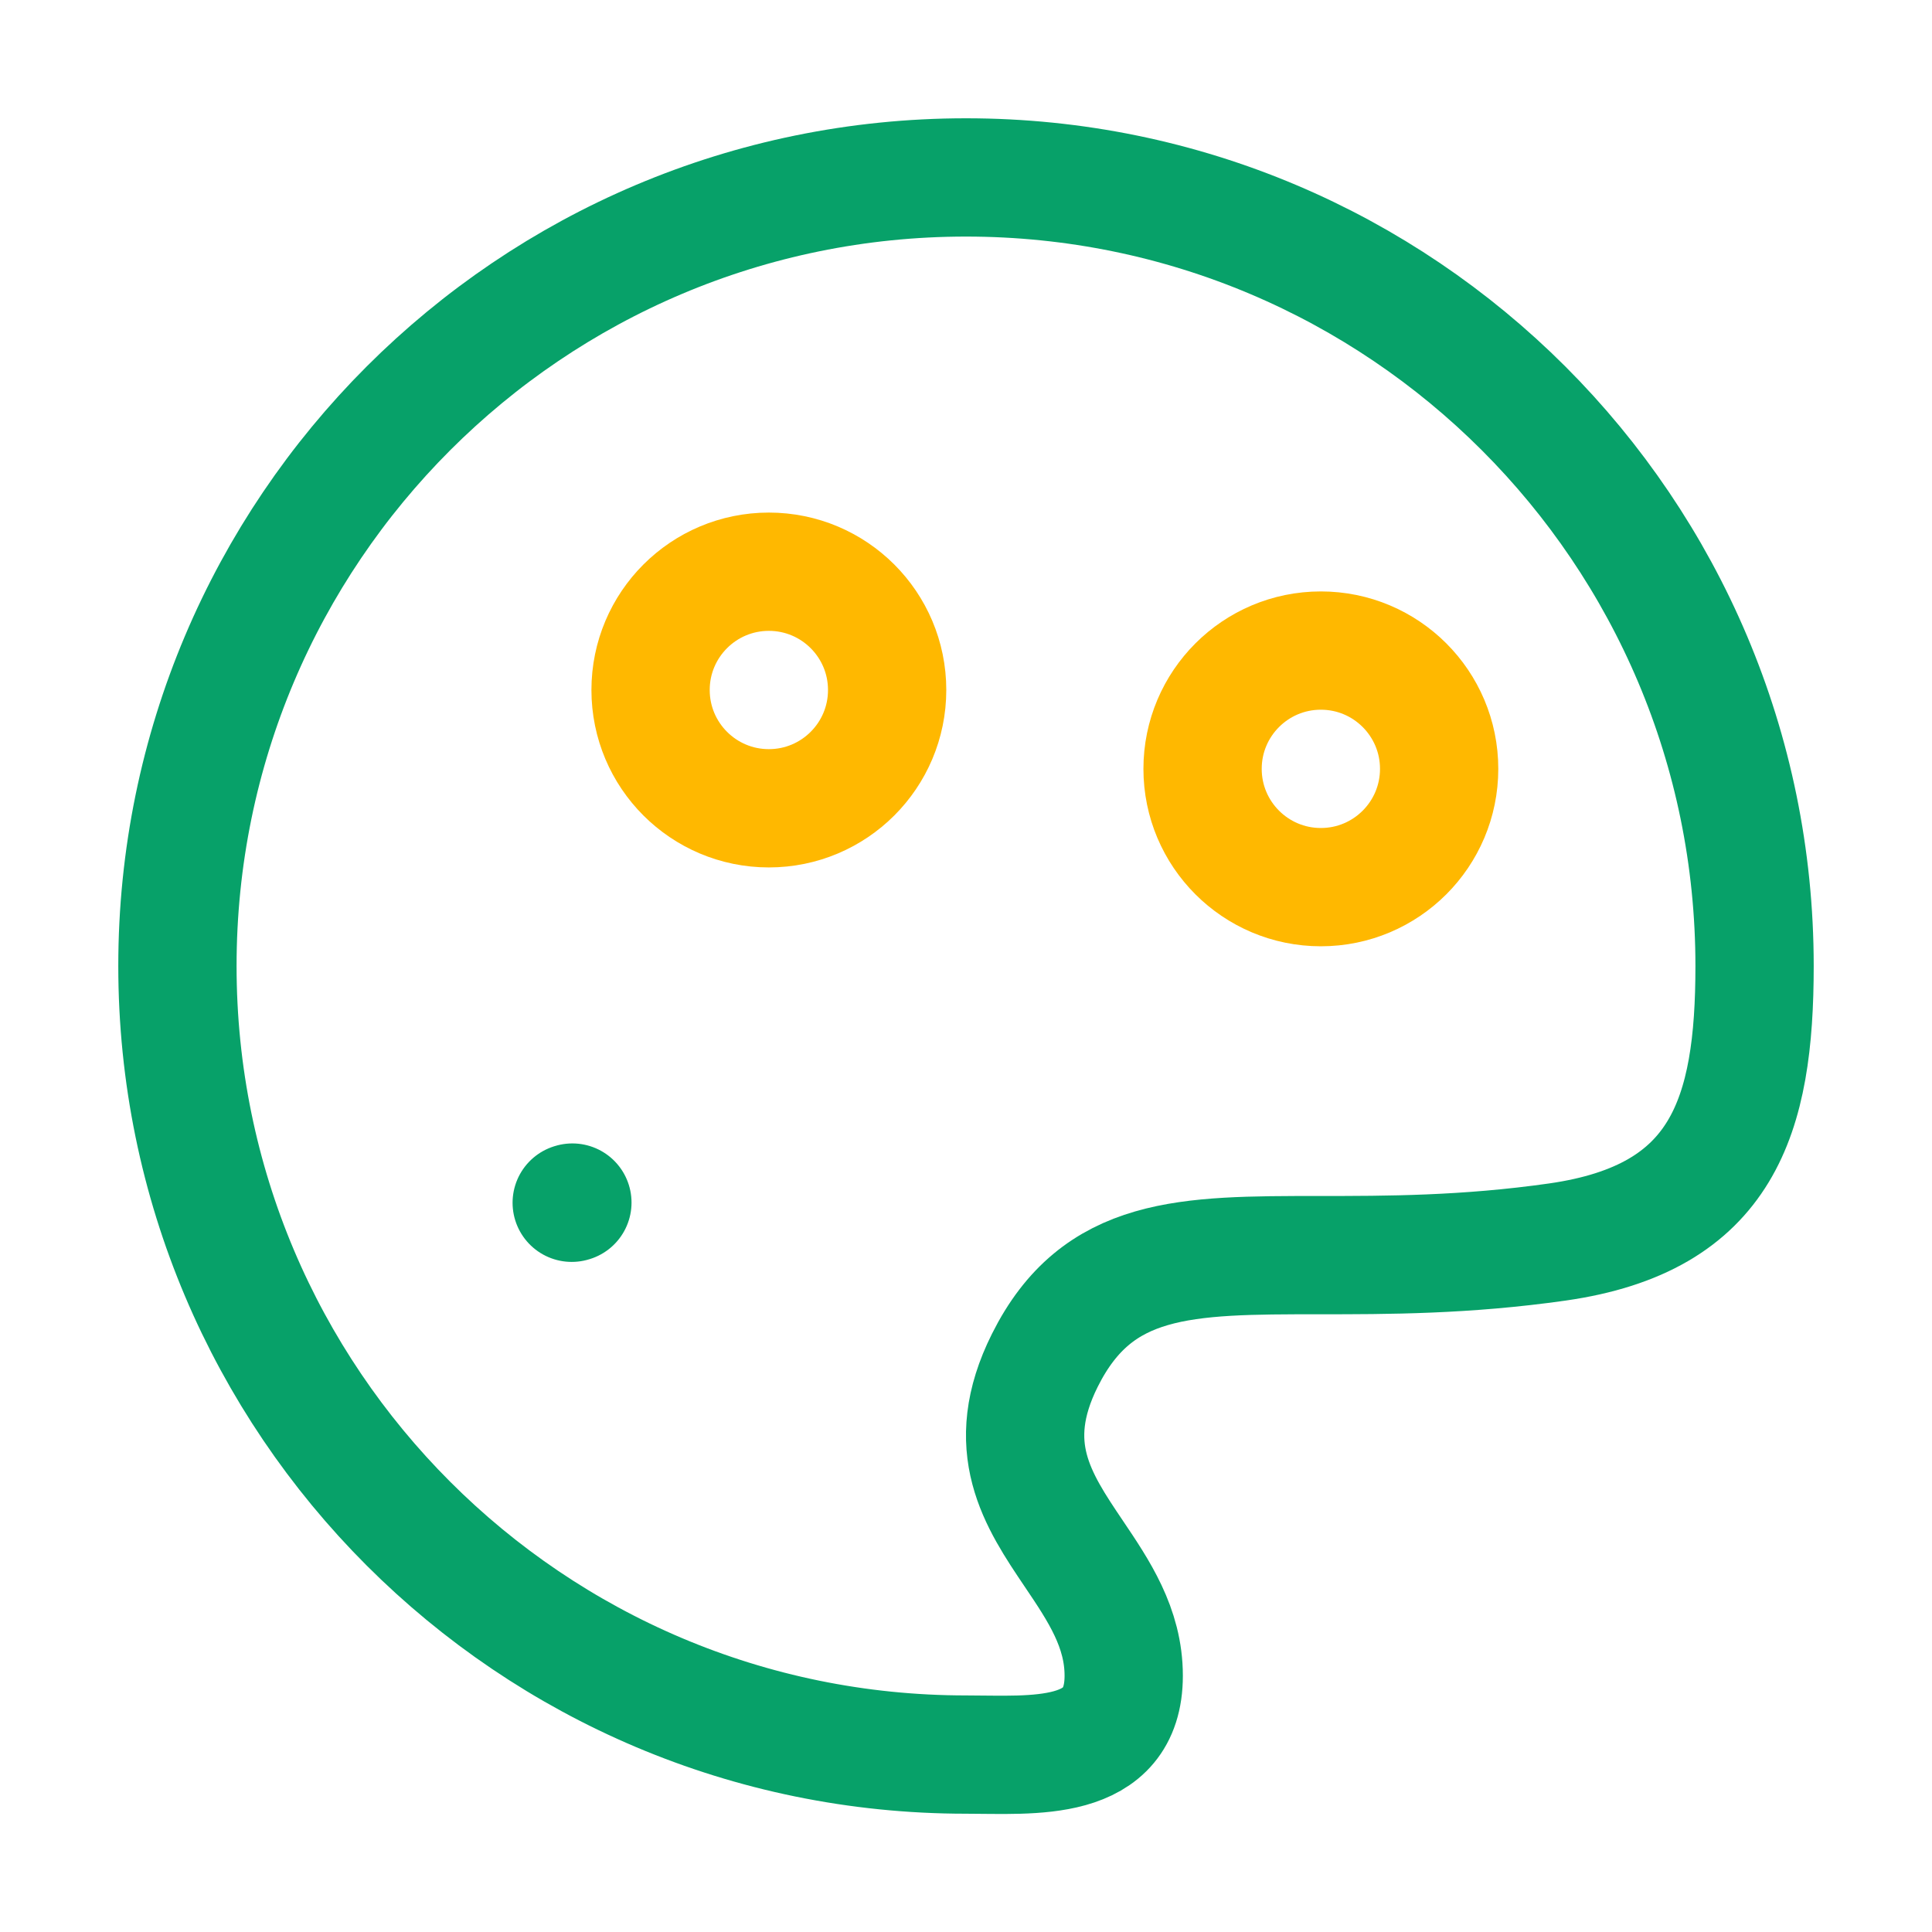
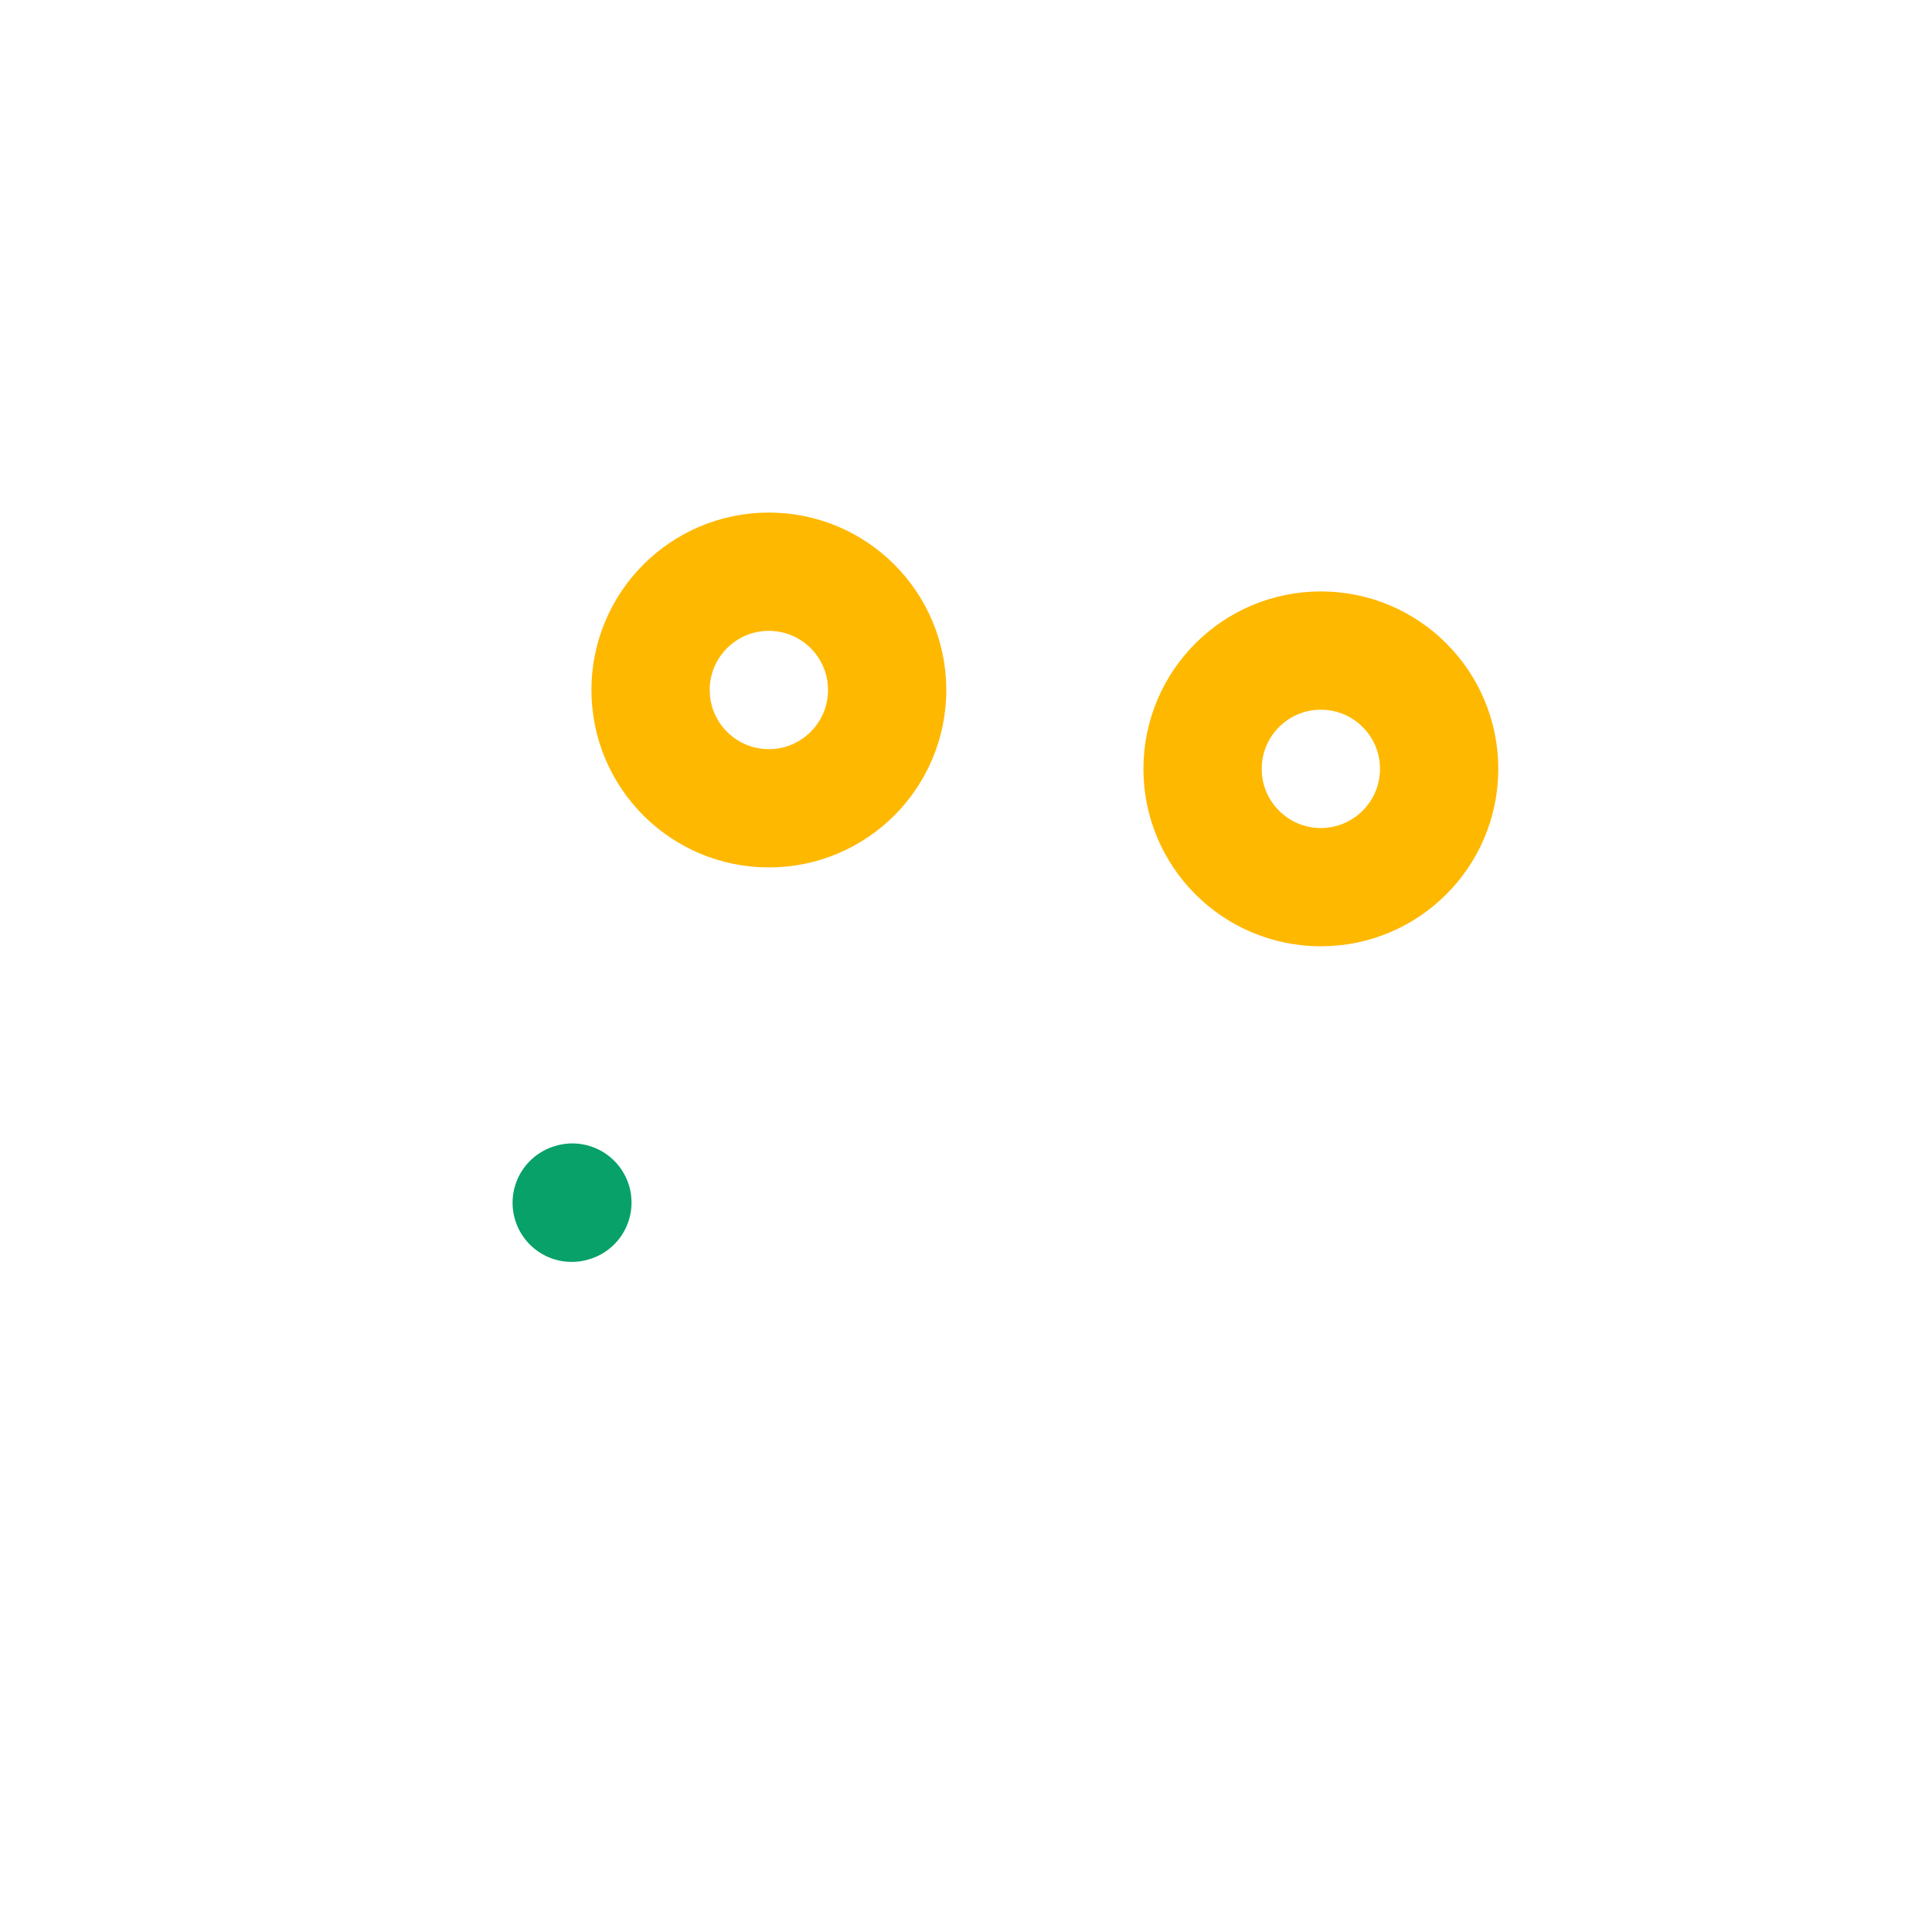
<svg xmlns="http://www.w3.org/2000/svg" width="49" height="49" viewBox="0 0 49 49" fill="none">
-   <path d="M44.5 24.5C44.5 13.454 35.546 4.5 24.5 4.5C13.454 4.5 4.5 13.454 4.5 24.5C4.5 35.546 13.454 44.5 24.5 44.5C26.183 44.5 28.5 44.733 28.5 42.5C28.5 41.282 27.866 40.342 27.237 39.409C26.316 38.043 25.405 36.691 26.5 34.5C27.833 31.833 30.056 31.833 33.463 31.833C35.167 31.833 37.167 31.833 39.5 31.5C43.702 30.9 44.5 28.317 44.5 24.5Z" stroke="#07A169" stroke-width="3" />
  <path d="M14.5 30.505L14.517 30.5" stroke="#07A169" stroke-width="3" stroke-linecap="round" stroke-linejoin="round" />
  <path d="M19.5 20.5C21.157 20.5 22.5 19.157 22.5 17.5C22.5 15.843 21.157 14.5 19.5 14.5C17.843 14.5 16.5 15.843 16.5 17.5C16.5 19.157 17.843 20.5 19.5 20.5Z" stroke="#FFB800" stroke-width="3" />
  <path d="M33.5 22.5C35.157 22.5 36.5 21.157 36.5 19.5C36.5 17.843 35.157 16.5 33.5 16.5C31.843 16.5 30.5 17.843 30.5 19.5C30.5 21.157 31.843 22.5 33.5 22.5Z" stroke="#FFB800" stroke-width="3" />
</svg>